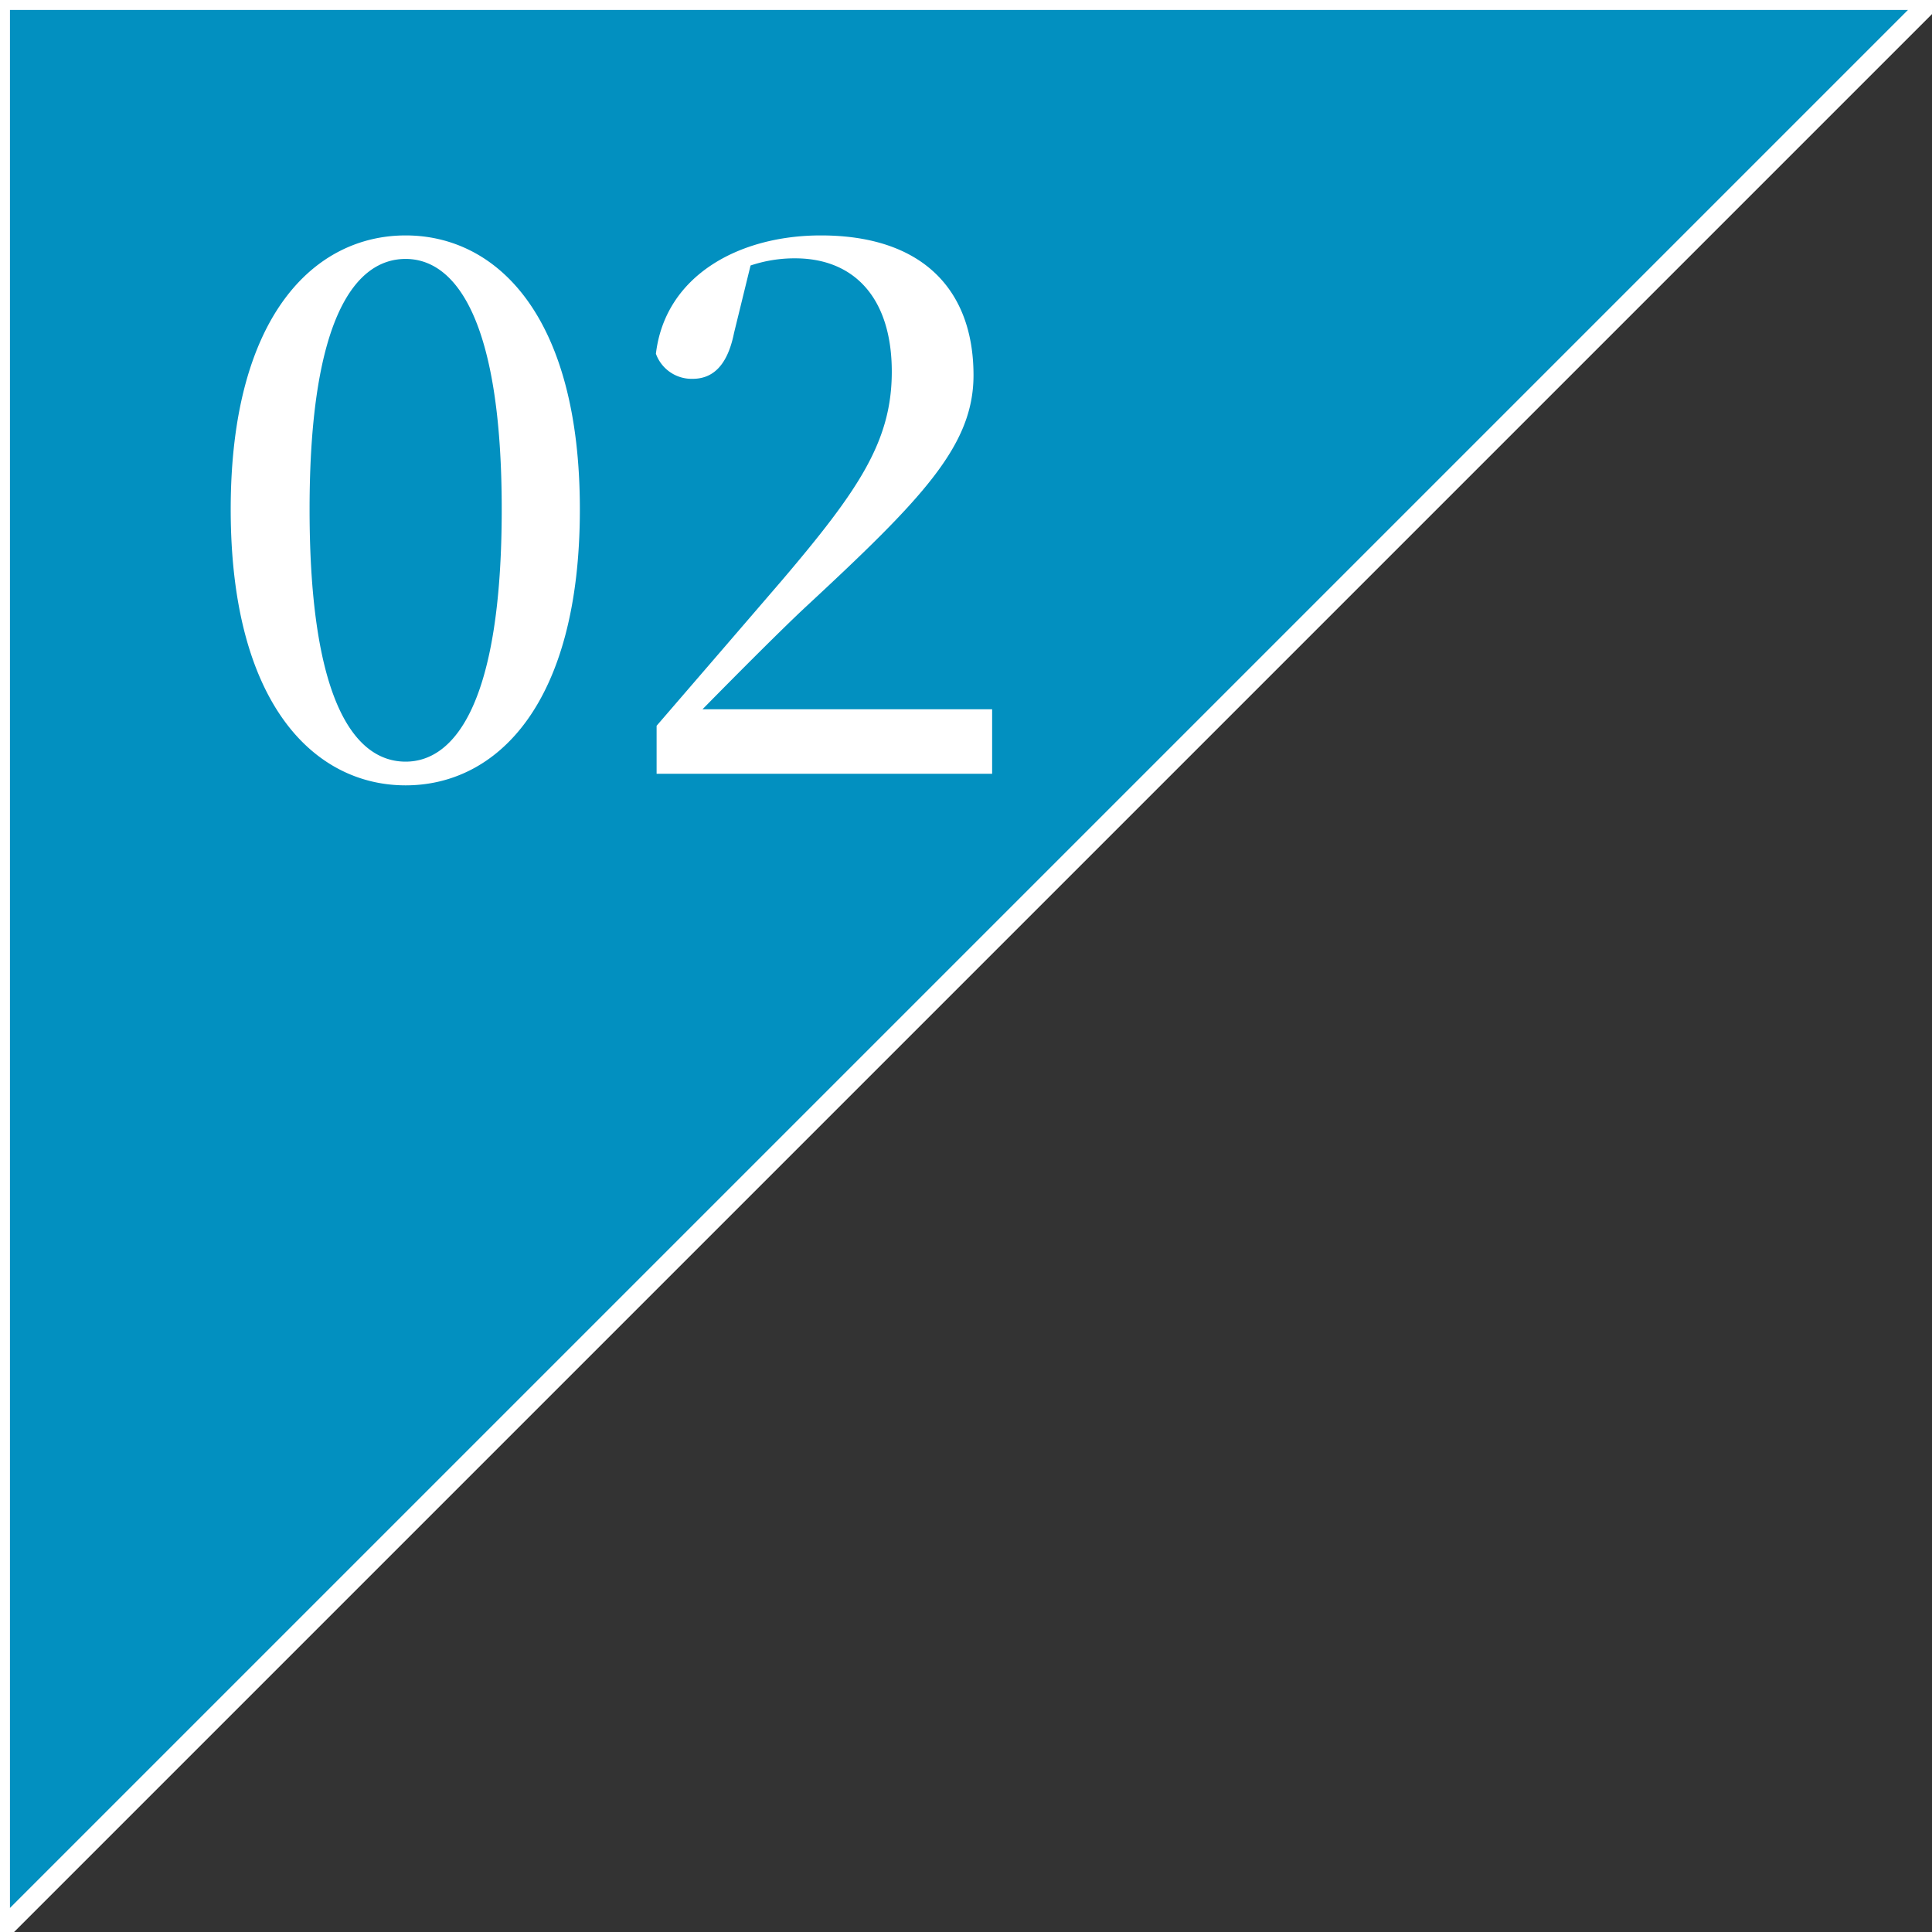
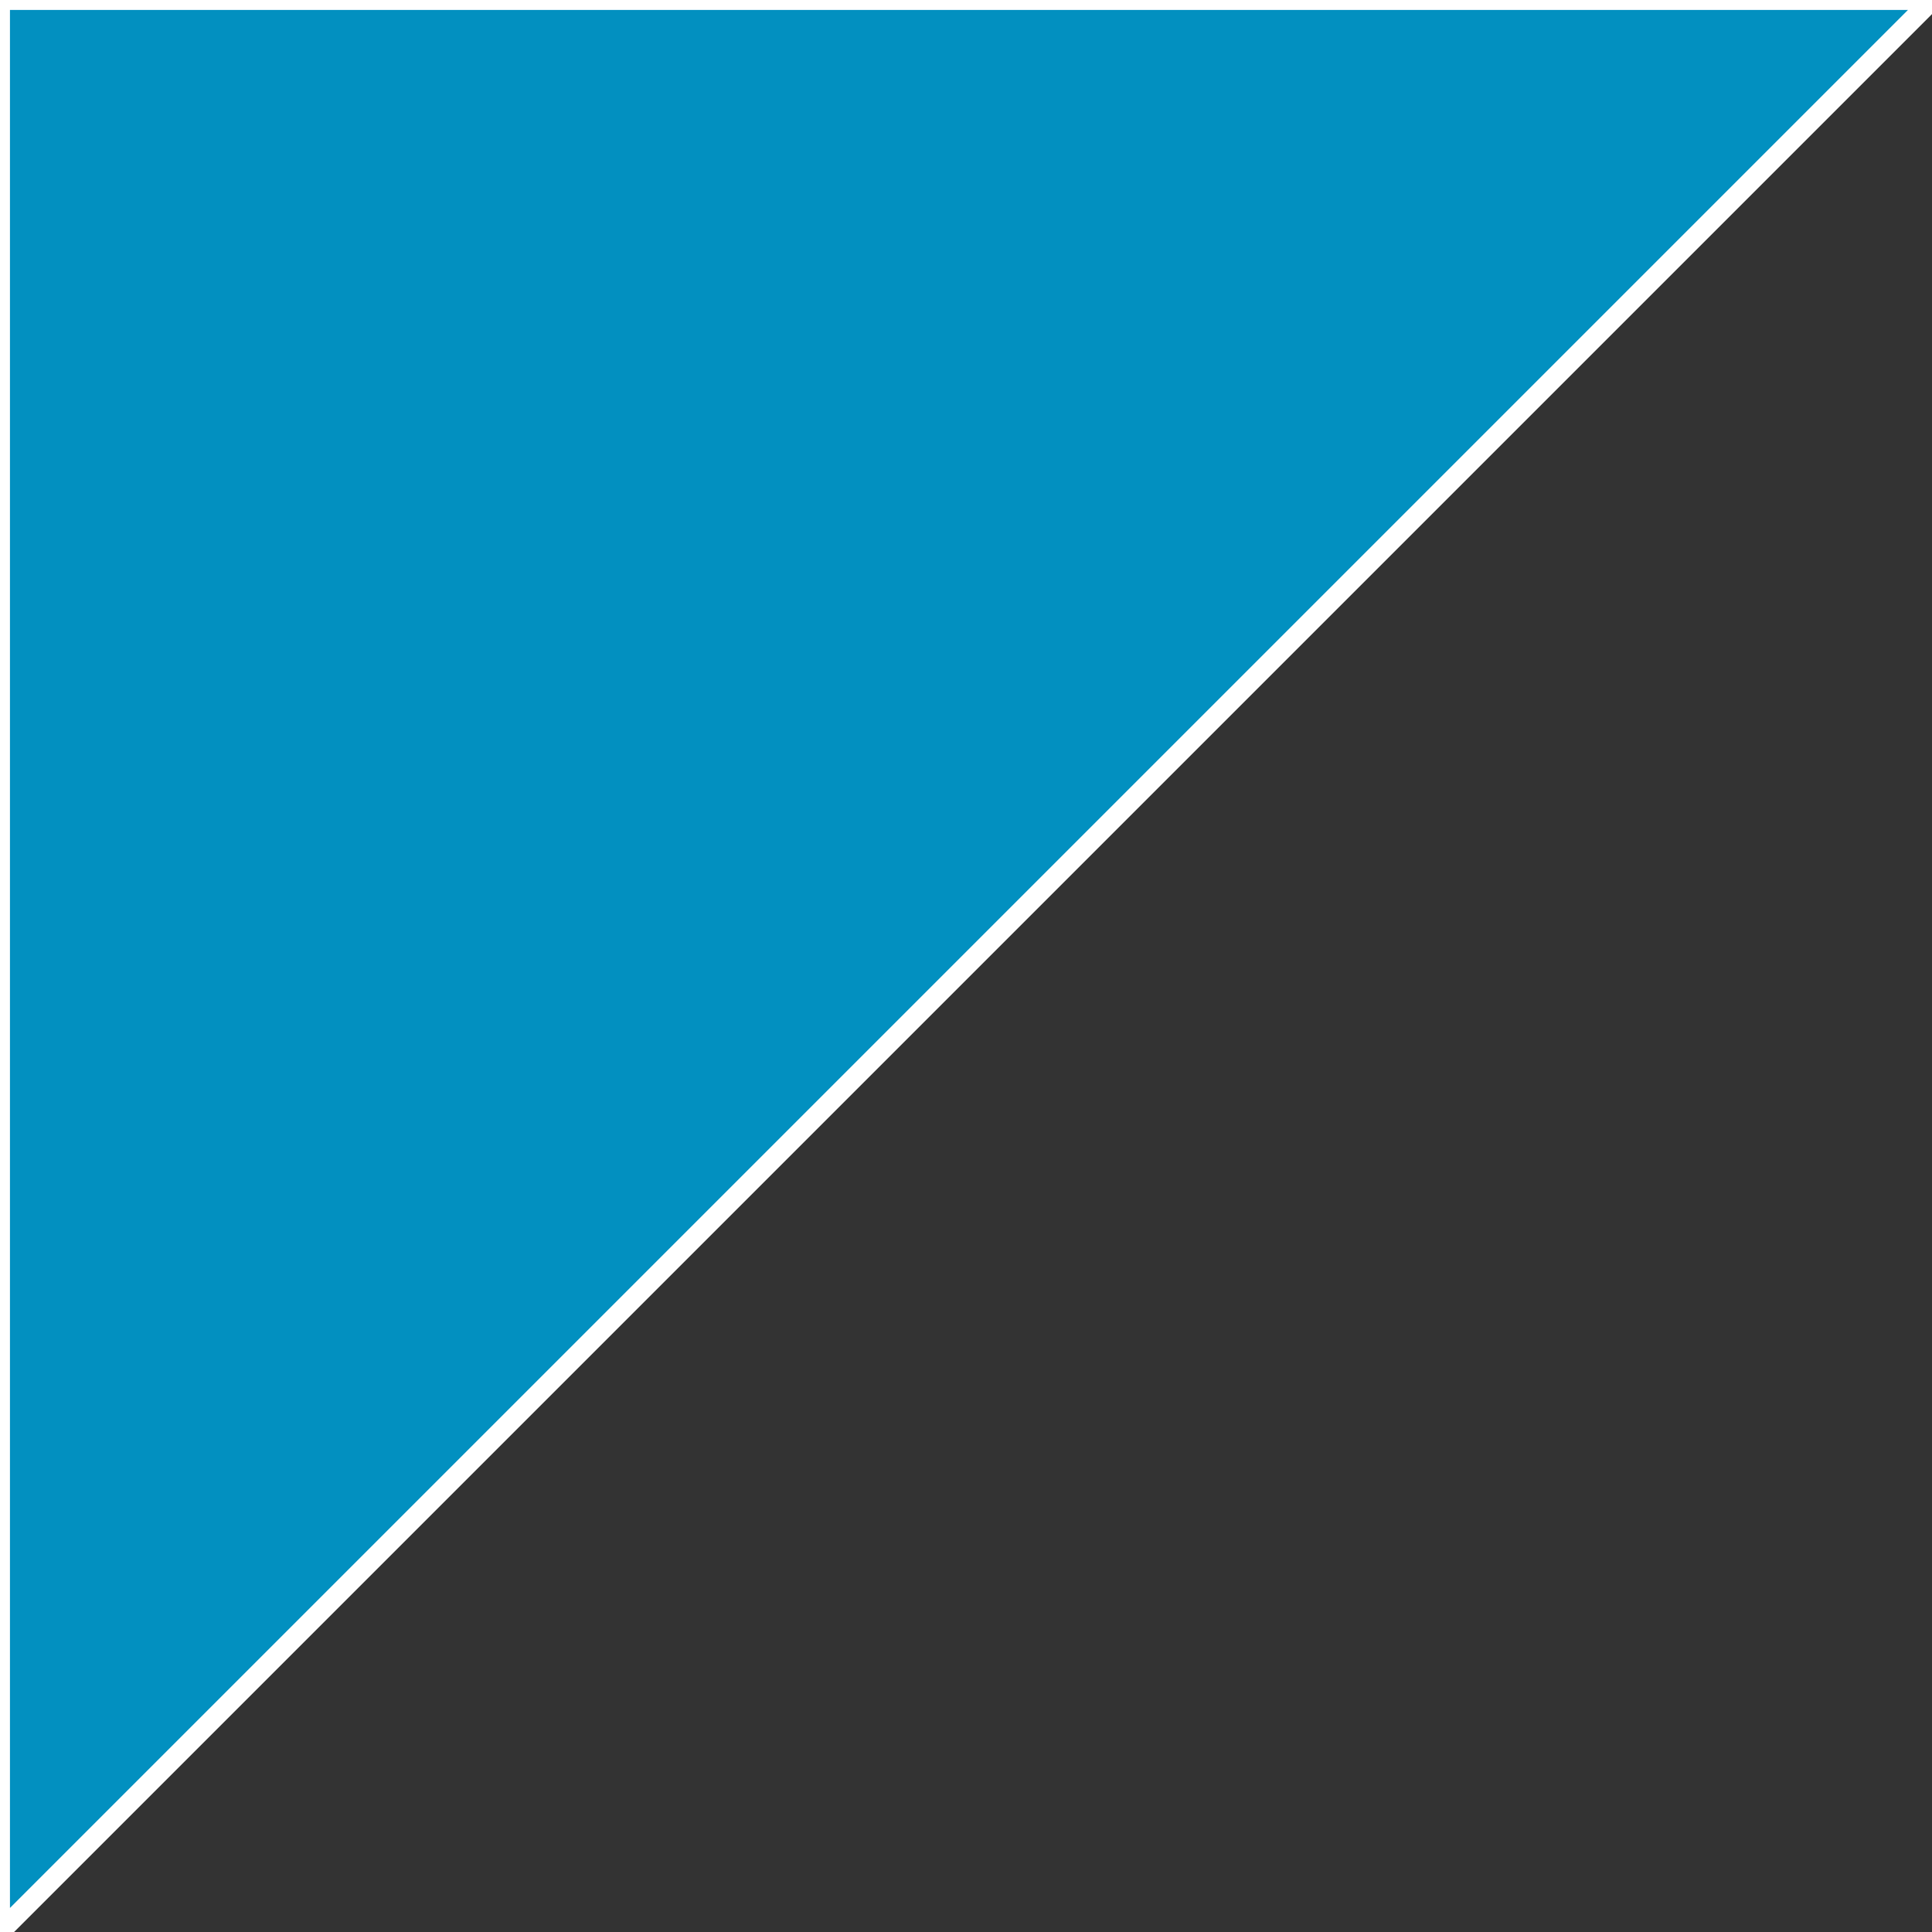
<svg xmlns="http://www.w3.org/2000/svg" id="グループ_3" data-name="グループ 3" width="97" height="97" viewBox="0 0 97 97">
  <rect x="0" y="0" width="97" height="97" fill="#333333" stroke="none" />
  <defs>
    <style>
      .cls-1 {
        fill: #0290c0;
        stroke: #fff;
        stroke-width: 1px;
      }

      .cls-1, .cls-2 {
        fill-rule: evenodd;
      }

      .cls-2 {
        fill: #fff;
      }
    </style>
  </defs>
-   <path id="長方形_548_のコピー" data-name="長方形 548 のコピー" class="cls-1" d="M599,2355h97l-97,97v-97Z" transform="translate(-599 -2355)" />
-   <path id="_02" data-name="02" class="cls-2" d="M619.366,2394.43c4.572,0,8.747-4.07,8.747-13.86,0-9.72-4.175-13.75-8.747-13.75s-8.783,4.03-8.783,13.75C610.583,2390.36,614.795,2394.43,619.366,2394.43Zm0-1.19c-2.484,0-4.823-2.88-4.823-12.67,0-9.69,2.339-12.57,4.823-12.57,2.448,0,4.824,2.92,4.824,12.57C624.19,2390.32,621.814,2393.24,619.366,2393.24Zm12.6,0.61h16.846v-3.24H634.271c2.016-2.05,4-4.03,5.075-5.04,5.94-5.51,8.531-8.17,8.531-11.73,0-4.25-2.519-7.02-7.667-7.02-4.1,0-7.811,2.01-8.279,5.94a1.907,1.907,0,0,0,1.836,1.26c0.9,0,1.728-.51,2.088-2.31l0.828-3.38a6.942,6.942,0,0,1,2.231-.36c3.024,0,4.86,2.05,4.86,5.69,0,3.49-1.656,5.94-5.508,10.47-1.763,2.05-4.031,4.68-6.3,7.31v2.41Z" transform="translate(-599 -2355)" />
+   <path id="長方形_548_のコピー" data-name="長方形 548 のコピー" class="cls-1" d="M599,2355h97l-97,97v-97" transform="translate(-599 -2355)" />
</svg>